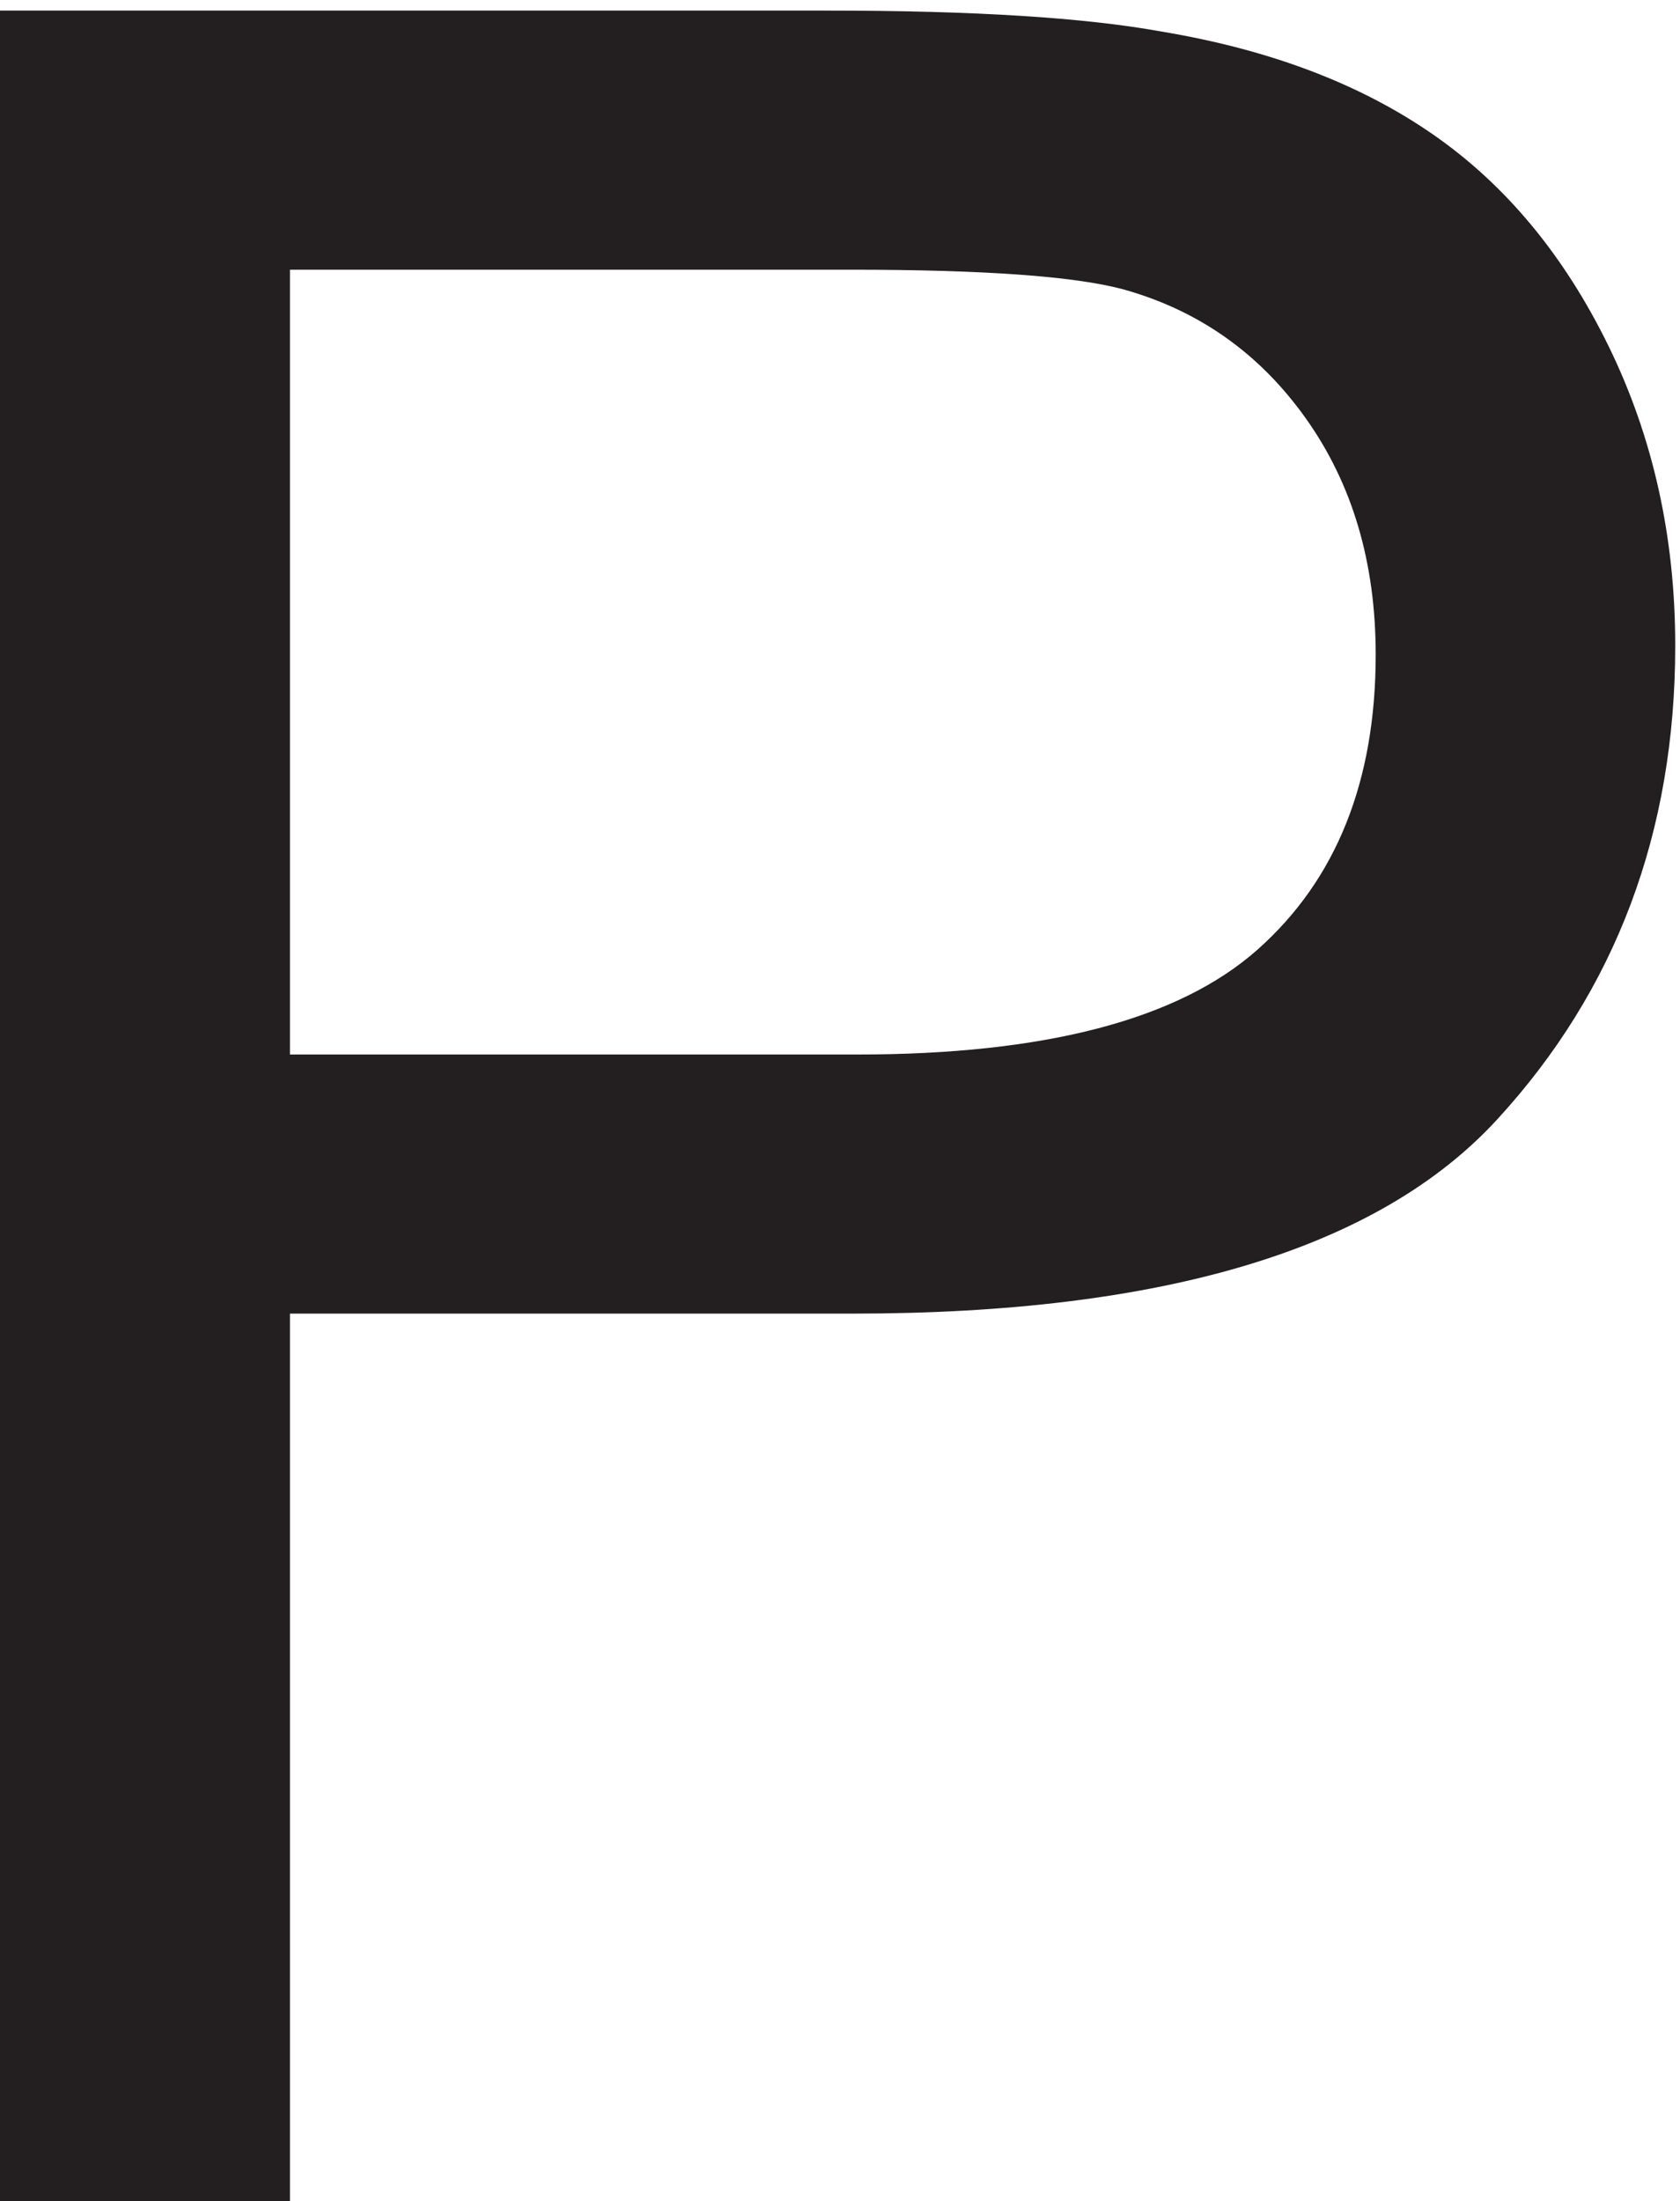
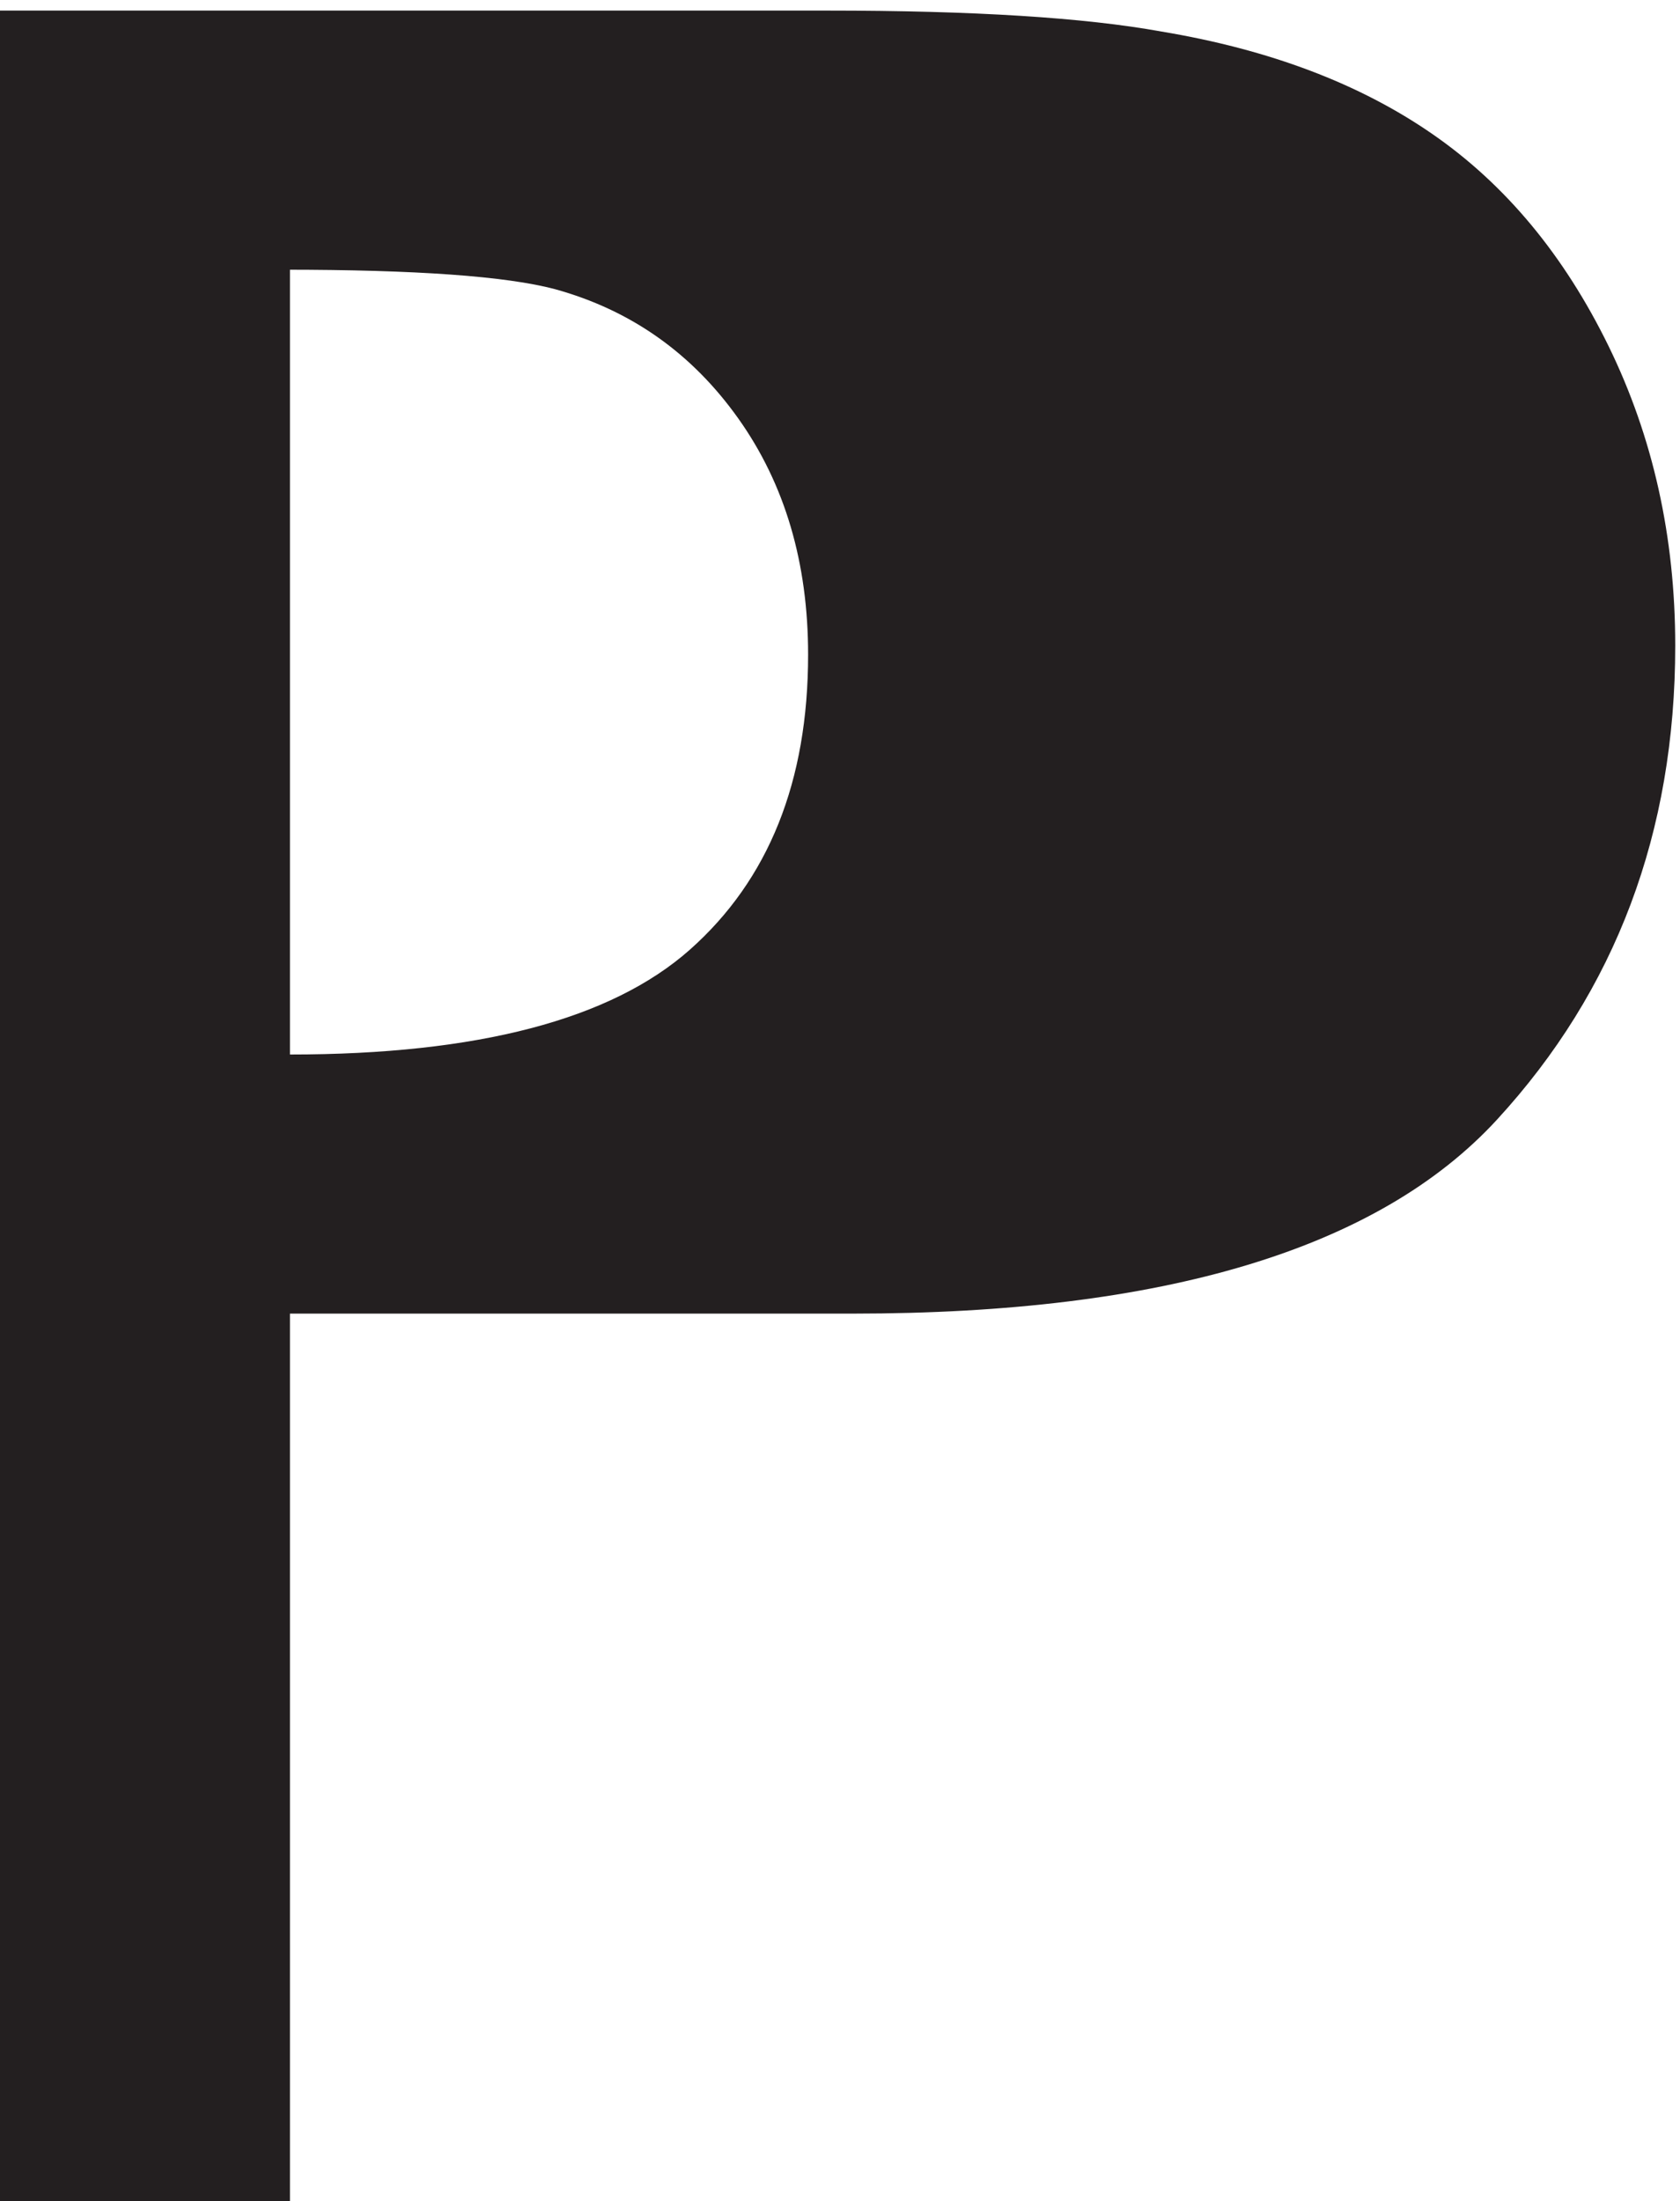
<svg xmlns="http://www.w3.org/2000/svg" xml:space="preserve" width="12.239" height="16.034">
-   <path d="M12.96 109.914v120.258h45.364c7.985 0 14.082-.383 18.293-1.149 5.906-.984 10.856-2.855 14.848-5.621 3.992-2.761 7.203-6.629 9.637-11.605 2.433-4.977 3.652-10.445 3.652-16.406 0-10.227-3.254-18.879-9.762-25.961-6.508-7.082-18.265-10.625-35.273-10.625H28.875v-48.891zm15.915 63.082h31.09c10.281 0 17.582 1.914 21.902 5.738 4.32 3.832 6.48 9.219 6.48 16.164 0 5.032-1.273 9.34-3.816 12.922-2.543 3.582-5.89 5.946-10.047 7.094-2.68.711-7.629 1.066-14.847 1.066H28.875v-42.984" style="fill:#231f20;fill-opacity:1;fill-rule:nonzero;stroke:none" transform="matrix(.133 0 0 -.133 -1.728 30.69)" />
+   <path d="M12.96 109.914v120.258h45.364c7.985 0 14.082-.383 18.293-1.149 5.906-.984 10.856-2.855 14.848-5.621 3.992-2.761 7.203-6.629 9.637-11.605 2.433-4.977 3.652-10.445 3.652-16.406 0-10.227-3.254-18.879-9.762-25.961-6.508-7.082-18.265-10.625-35.273-10.625H28.875v-48.891zm15.915 63.082c10.281 0 17.582 1.914 21.902 5.738 4.32 3.832 6.48 9.219 6.48 16.164 0 5.032-1.273 9.34-3.816 12.922-2.543 3.582-5.89 5.946-10.047 7.094-2.68.711-7.629 1.066-14.847 1.066H28.875v-42.984" style="fill:#231f20;fill-opacity:1;fill-rule:nonzero;stroke:none" transform="matrix(.133 0 0 -.133 -1.728 30.69)" />
</svg>